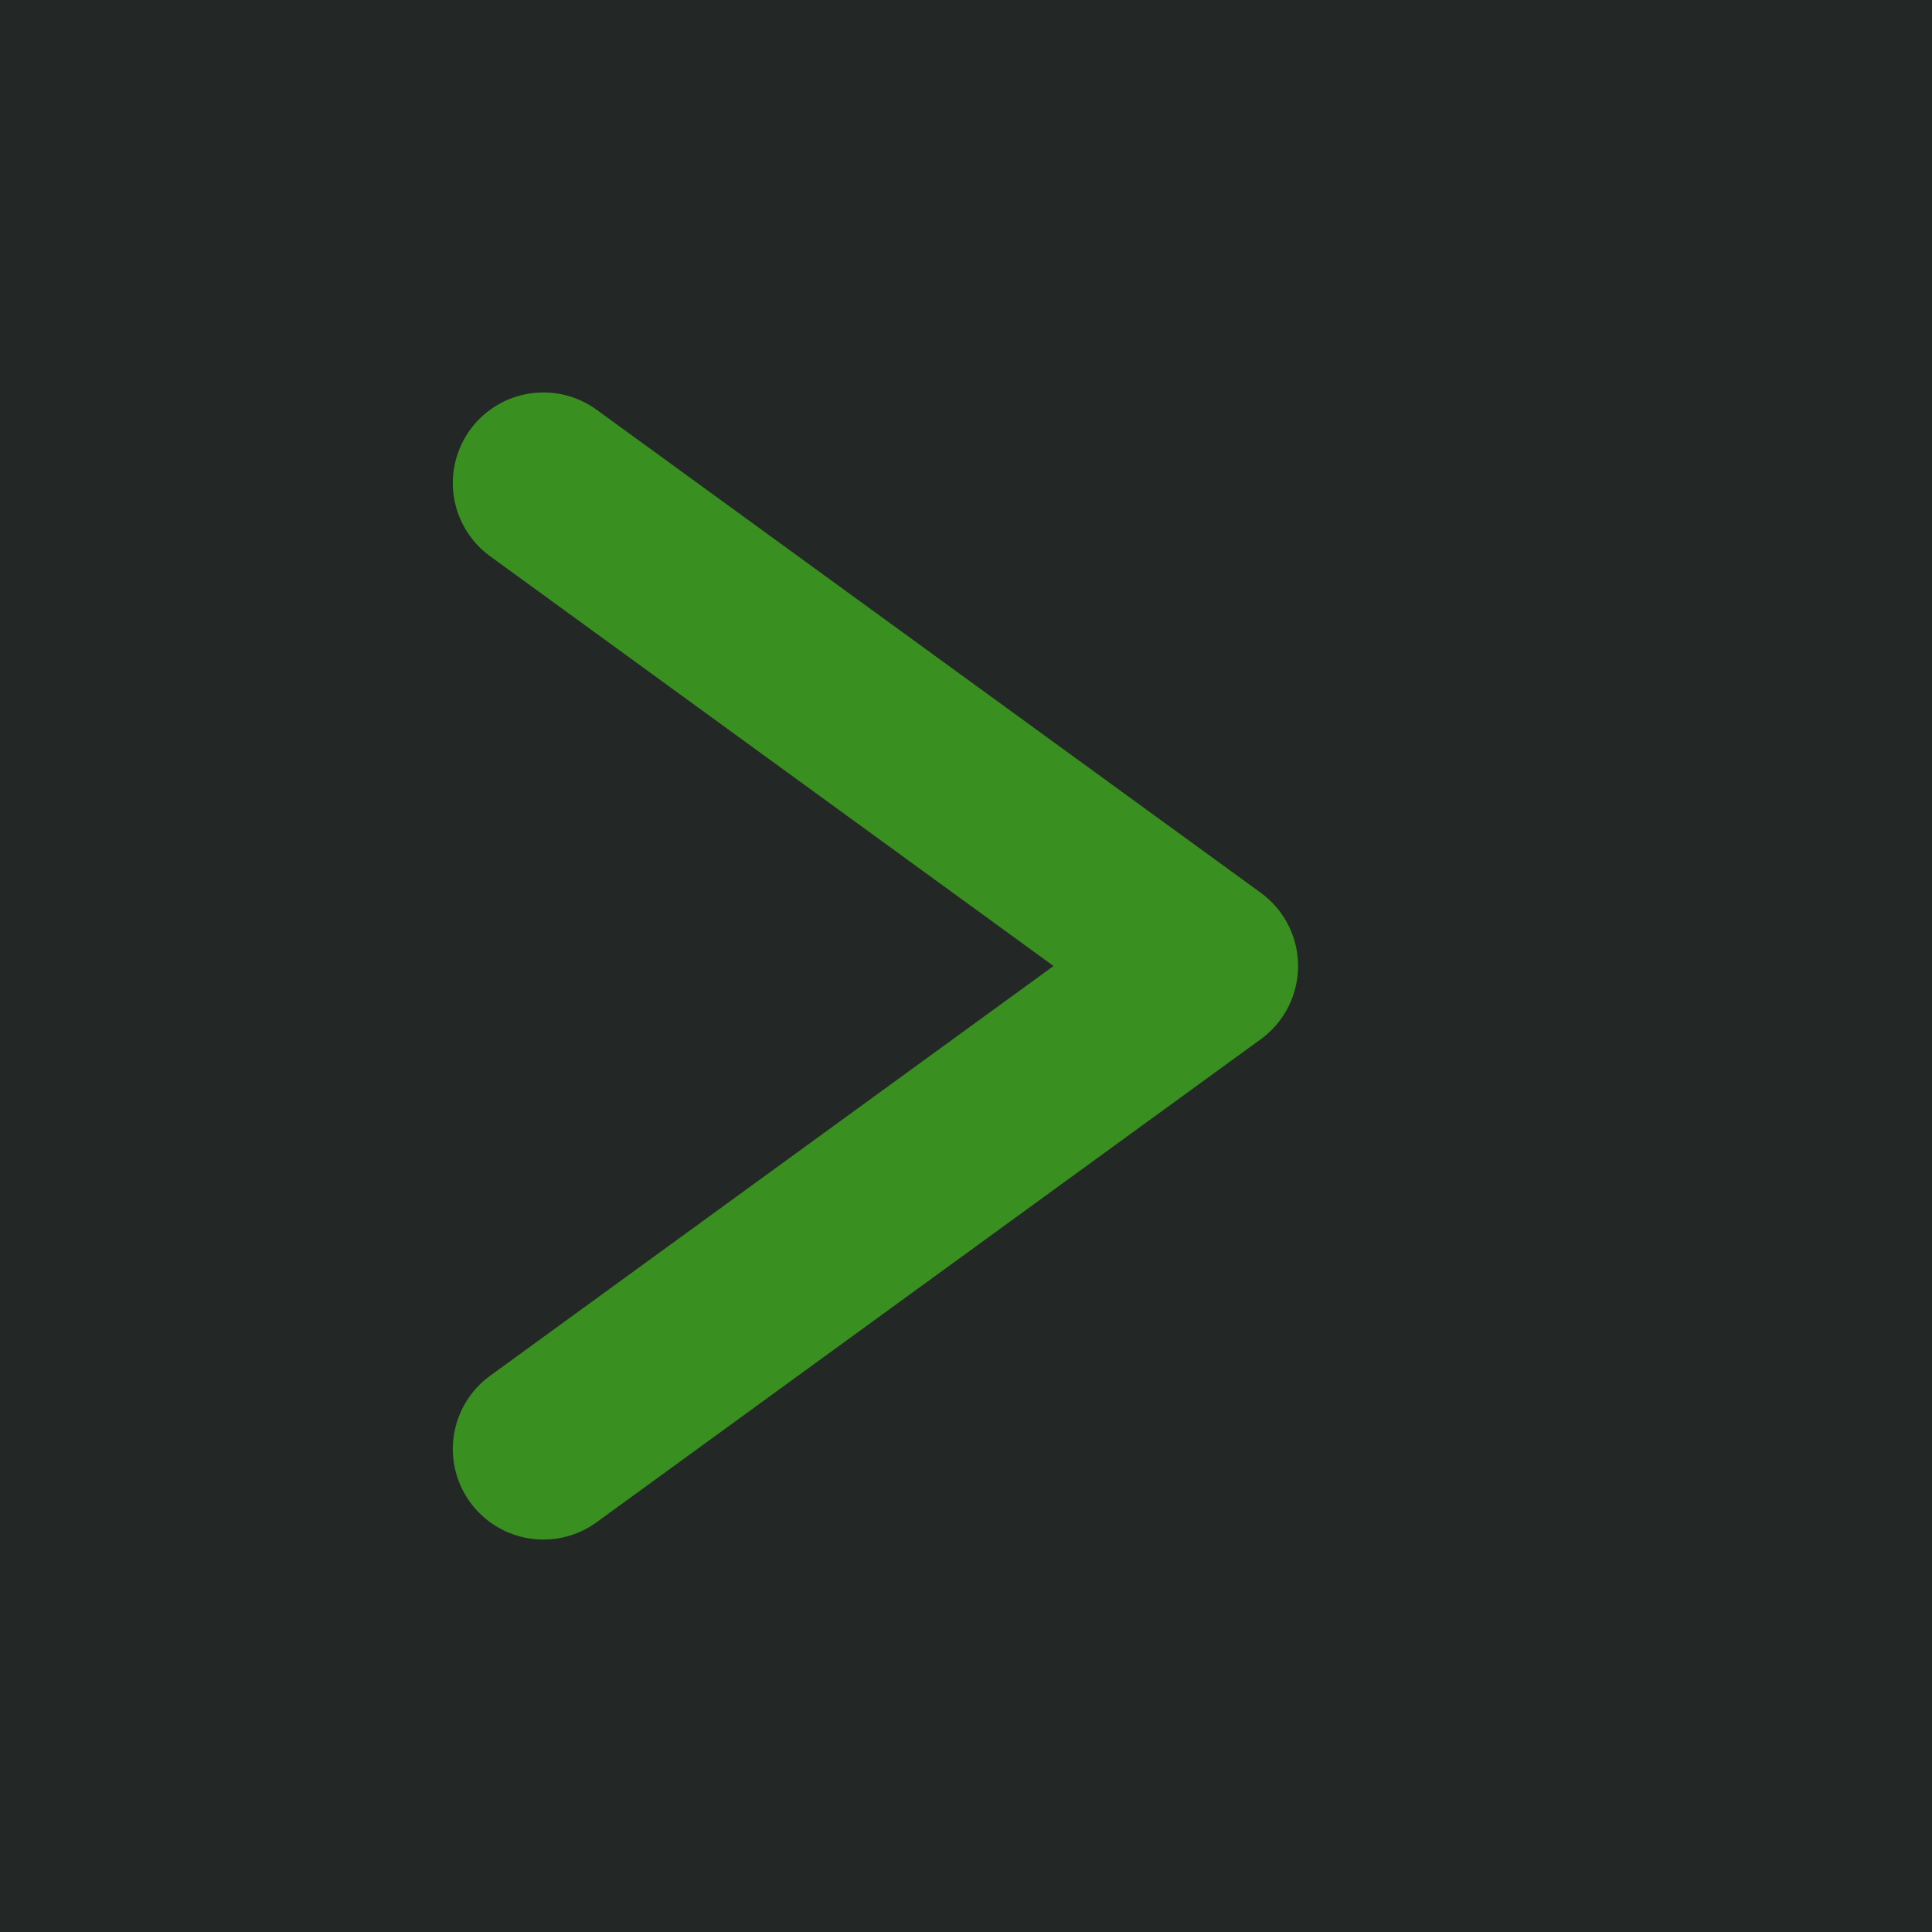
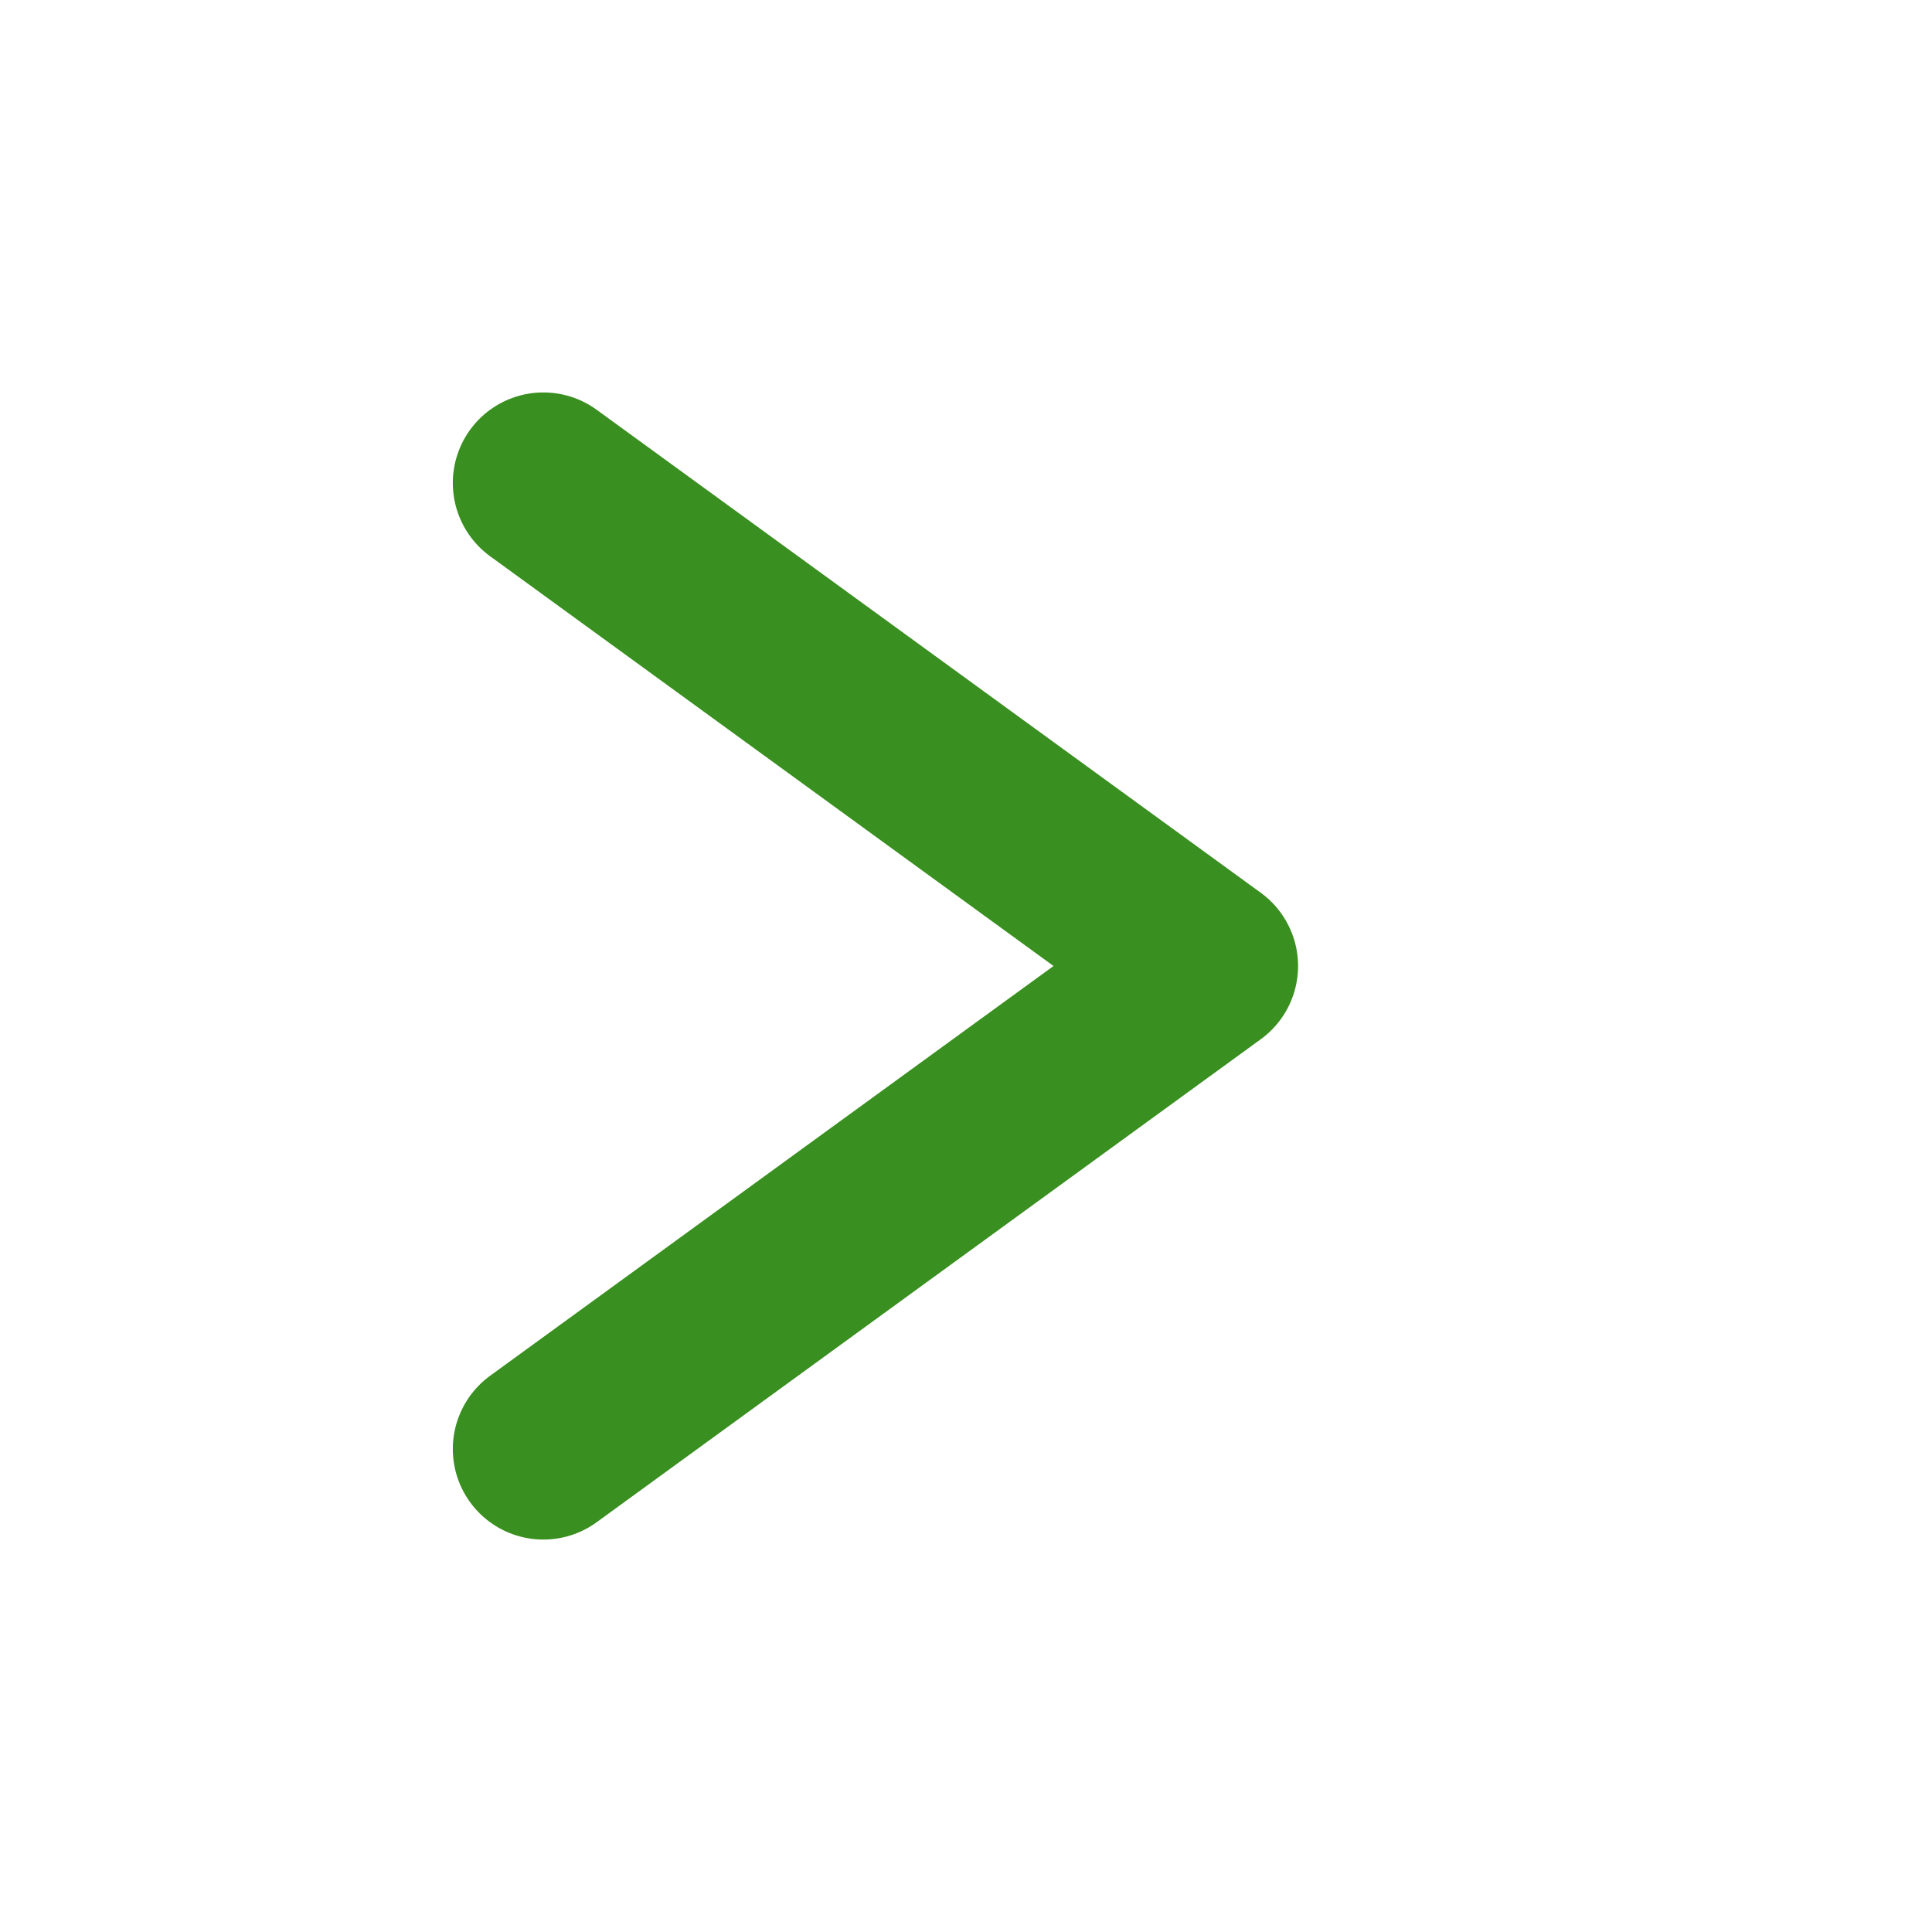
<svg xmlns="http://www.w3.org/2000/svg" viewBox="0 0 64 64">
-   <rect width="64" height="64" fill="#232726" />
  <path d="M18 16 L40 32 L18 48" stroke="#398f1f" stroke-width="6" fill="none" stroke-linecap="round" stroke-linejoin="round" />
</svg>